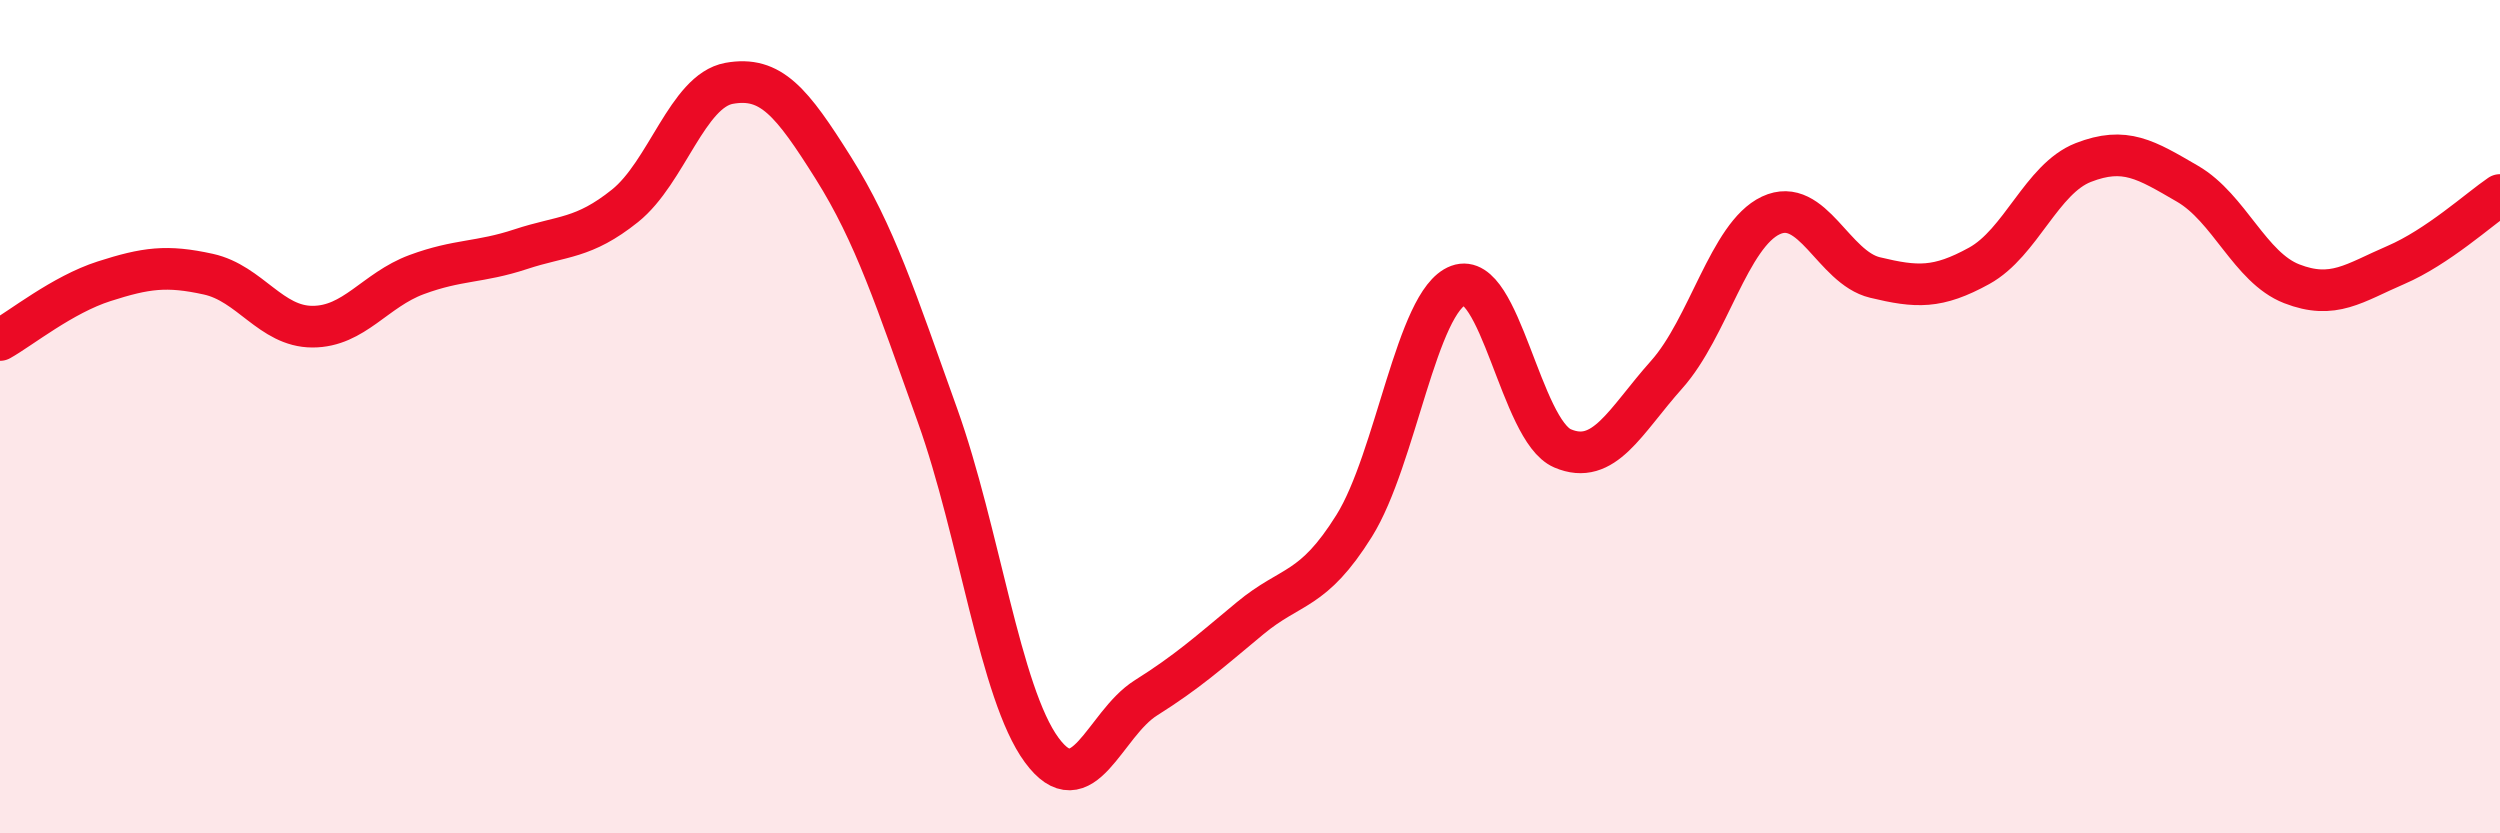
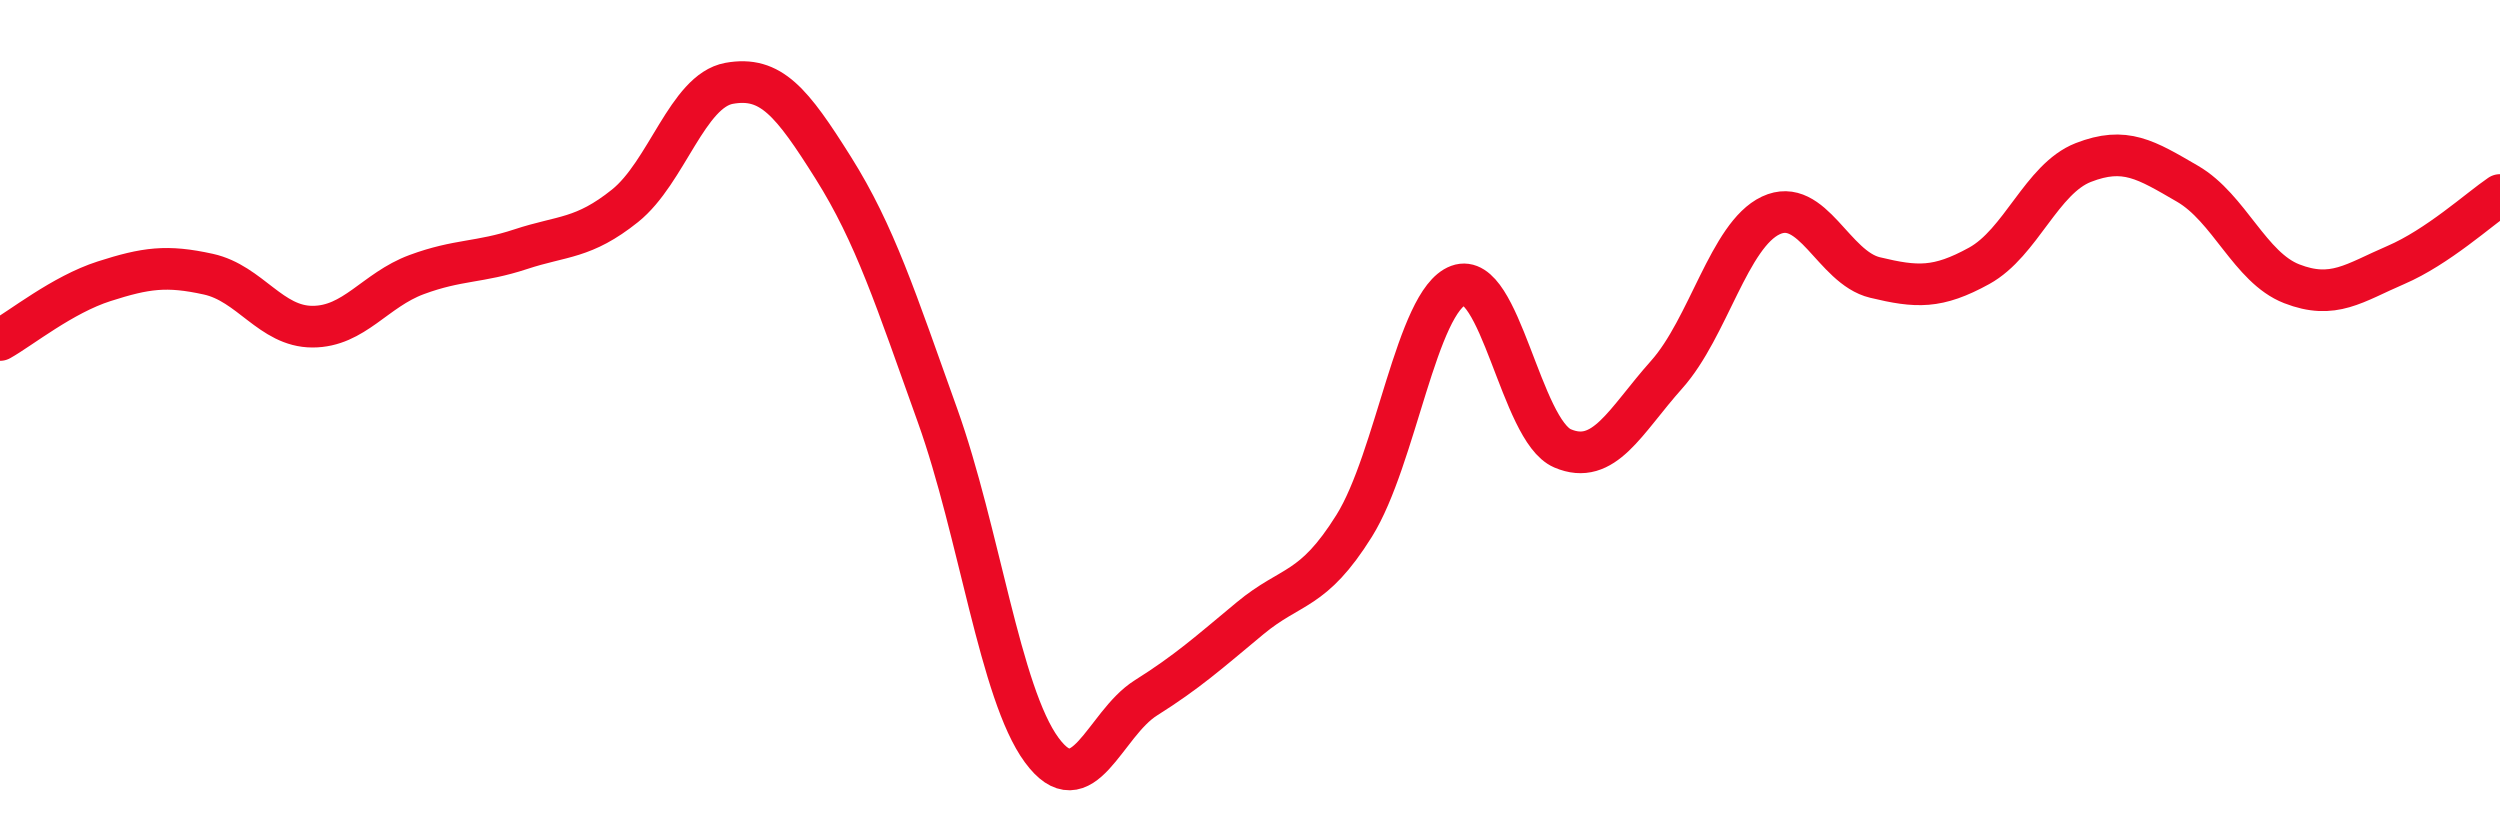
<svg xmlns="http://www.w3.org/2000/svg" width="60" height="20" viewBox="0 0 60 20">
-   <path d="M 0,8.16 C 0.5,7.88 1.5,7.07 2.5,6.75 C 3.5,6.43 4,6.36 5,6.58 C 6,6.8 6.5,7.84 7.5,7.84 C 8.5,7.84 9,6.96 10,6.59 C 11,6.22 11.5,6.31 12.5,5.98 C 13.5,5.65 14,5.74 15,4.94 C 16,4.14 16.5,2.18 17.5,2 C 18.5,1.82 19,2.44 20,4.03 C 21,5.62 21.5,7.18 22.5,9.97 C 23.5,12.76 24,16.64 25,18 C 26,19.36 26.5,17.38 27.5,16.75 C 28.5,16.12 29,15.67 30,14.84 C 31,14.01 31.5,14.22 32.5,12.62 C 33.5,11.02 34,7.22 35,6.85 C 36,6.48 36.5,10.33 37.5,10.76 C 38.5,11.19 39,10.11 40,8.99 C 41,7.87 41.5,5.64 42.5,5.17 C 43.5,4.7 44,6.42 45,6.66 C 46,6.9 46.5,6.93 47.5,6.38 C 48.5,5.83 49,4.29 50,3.9 C 51,3.51 51.5,3.83 52.5,4.41 C 53.5,4.99 54,6.42 55,6.81 C 56,7.2 56.5,6.79 57.5,6.36 C 58.5,5.93 59.5,5.02 60,4.68L60 20L0 20Z" fill="#EB0A25" opacity="0.1" stroke-linecap="round" stroke-linejoin="round" />
  <path d="M 0,8.16 C 0.5,7.88 1.5,7.07 2.5,6.75 C 3.5,6.43 4,6.36 5,6.58 C 6,6.8 6.5,7.84 7.5,7.84 C 8.5,7.84 9,6.96 10,6.59 C 11,6.22 11.5,6.31 12.5,5.98 C 13.5,5.65 14,5.74 15,4.94 C 16,4.14 16.5,2.18 17.5,2 C 18.5,1.82 19,2.44 20,4.03 C 21,5.62 21.5,7.18 22.5,9.97 C 23.5,12.76 24,16.64 25,18 C 26,19.36 26.5,17.38 27.5,16.75 C 28.5,16.12 29,15.67 30,14.84 C 31,14.01 31.5,14.22 32.5,12.62 C 33.5,11.02 34,7.22 35,6.85 C 36,6.48 36.5,10.33 37.5,10.76 C 38.5,11.19 39,10.11 40,8.99 C 41,7.87 41.5,5.64 42.5,5.17 C 43.5,4.7 44,6.42 45,6.66 C 46,6.9 46.5,6.93 47.5,6.38 C 48.5,5.83 49,4.29 50,3.9 C 51,3.51 51.5,3.83 52.5,4.41 C 53.5,4.99 54,6.42 55,6.81 C 56,7.2 56.5,6.79 57.5,6.36 C 58.5,5.93 59.5,5.02 60,4.68" stroke="#EB0A25" stroke-width="1" fill="none" stroke-linecap="round" stroke-linejoin="round" />
</svg>